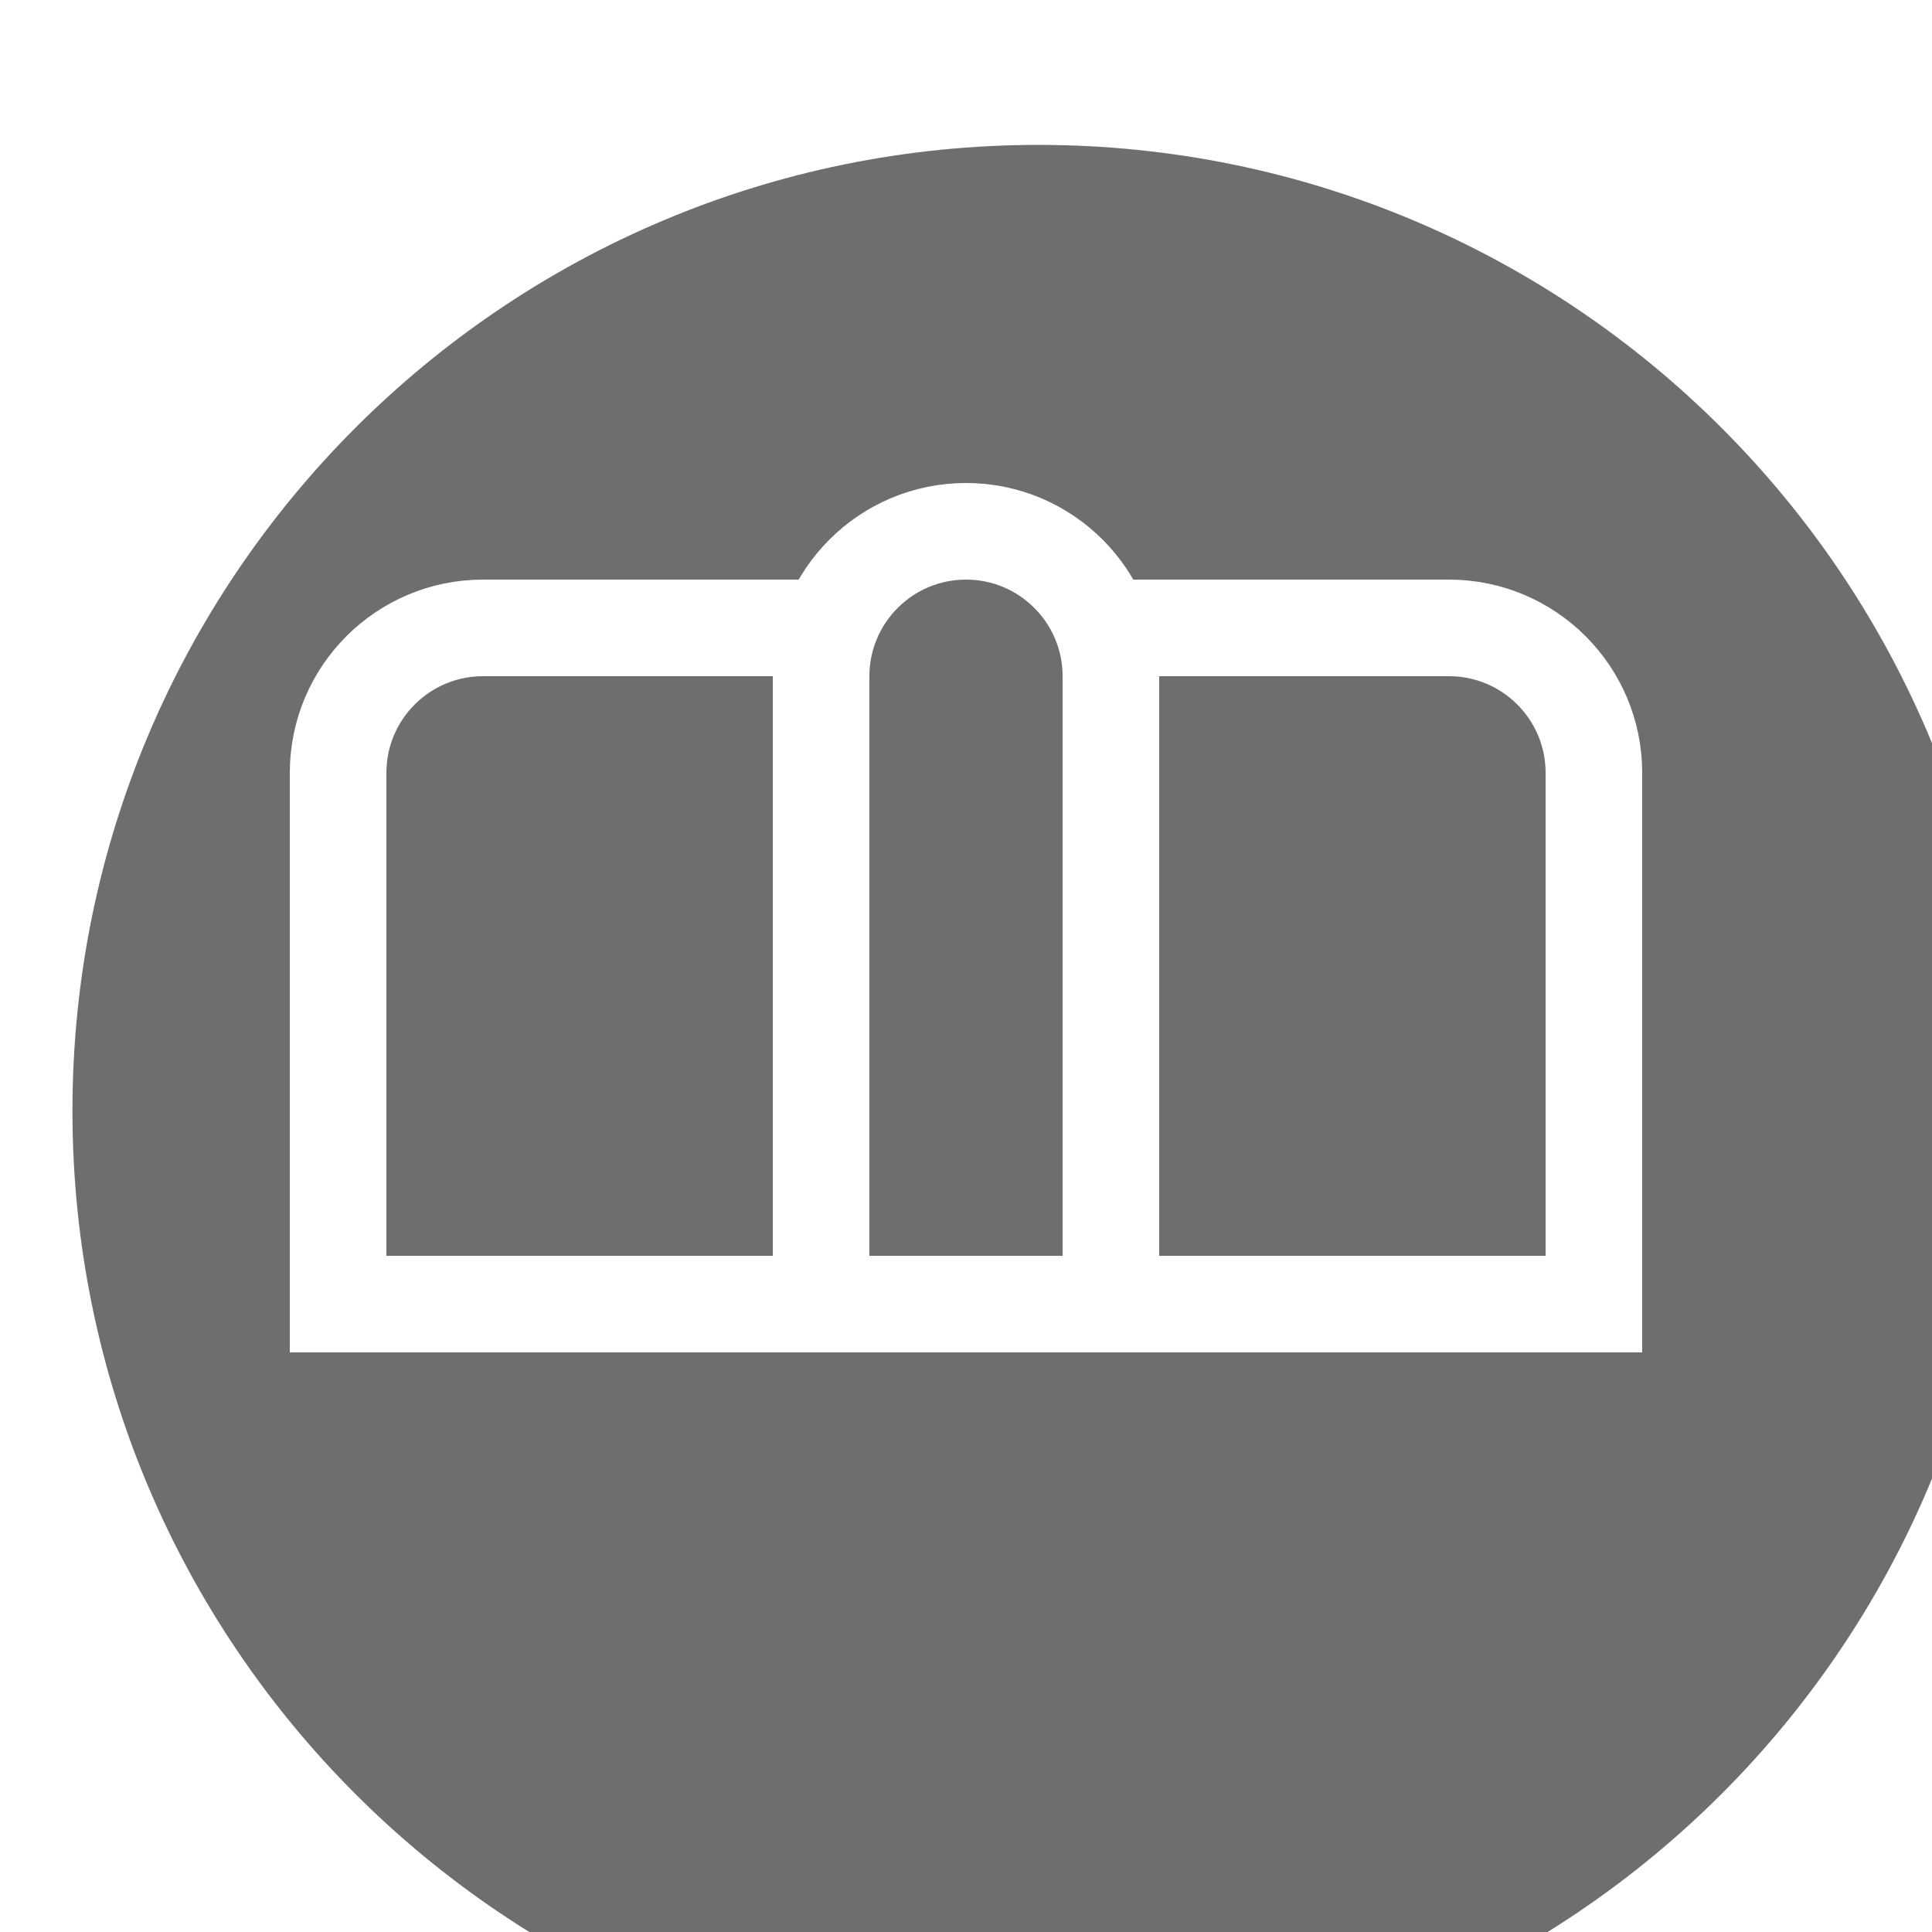
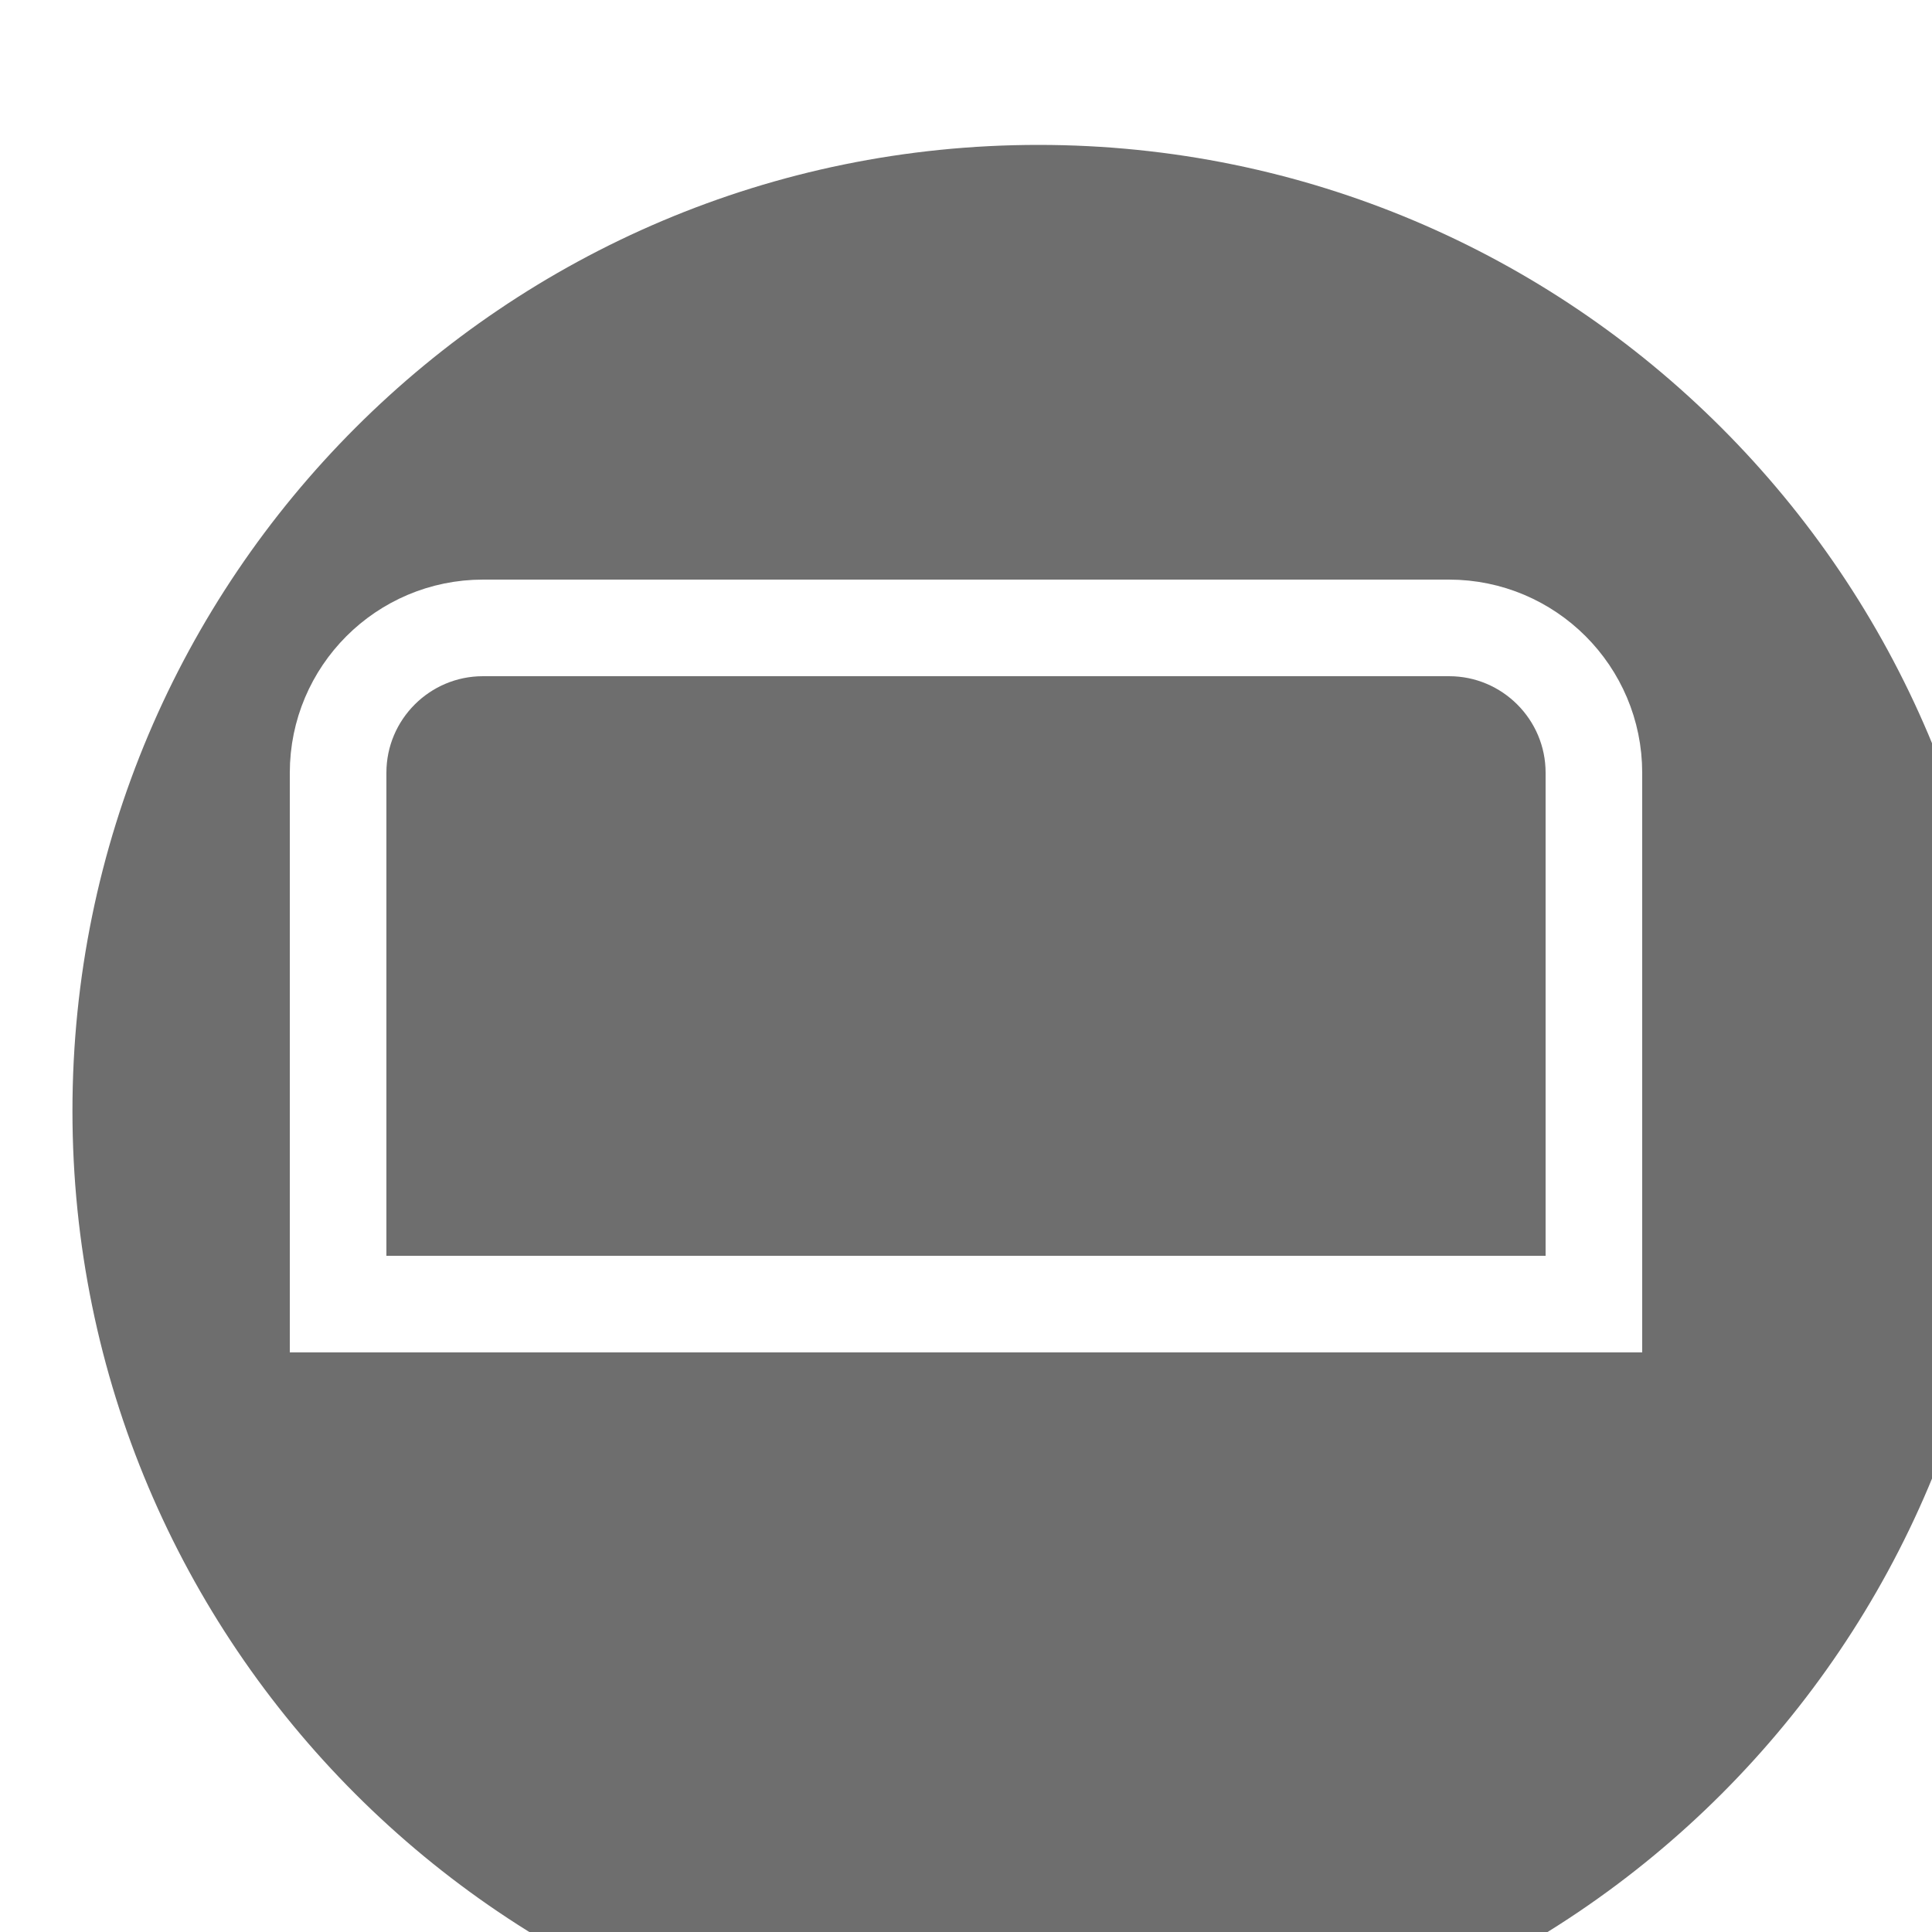
<svg xmlns="http://www.w3.org/2000/svg" width="20" height="20" viewBox="0 0 20 20" fill="none">
  <g filter="url(#filter0_i_317_171)">
    <path d="M10 20C15.523 20 20 15.523 20 10C20 4.477 15.523 0 10 0C4.477 0 0 4.477 0 10C0 15.523 4.477 20 10 20Z" fill="#6E6E6E" />
  </g>
  <path d="M5 6.5H15C15.828 6.5 16.5 7.172 16.5 8V13.5H3.5V8C3.5 7.172 4.172 6.5 5 6.5Z" stroke="white" />
-   <path d="M11.5 7V13.5H8.5V7C8.5 6.172 9.172 5.5 10 5.5C10.828 5.5 11.5 6.172 11.5 7Z" fill="#6E6E6E" stroke="white" />
  <defs>
    <filter id="filter0_i_317_171" x="0" y="0" width="20.75" height="21.5" filterUnits="userSpaceOnUse" color-interpolation-filters="sRGB">
      <feFlood flood-opacity="0" result="BackgroundImageFix" />
      <feBlend mode="normal" in="SourceGraphic" in2="BackgroundImageFix" result="shape" />
      <feColorMatrix in="SourceAlpha" type="matrix" values="0 0 0 0 0 0 0 0 0 0 0 0 0 0 0 0 0 0 127 0" result="hardAlpha" />
      <feOffset dx="0.75" dy="1.5" />
      <feGaussianBlur stdDeviation="1.875" />
      <feComposite in2="hardAlpha" operator="arithmetic" k2="-1" k3="1" />
      <feColorMatrix type="matrix" values="0 0 0 0 0 0 0 0 0 0 0 0 0 0 0 0 0 0 0.25 0" />
      <feBlend mode="normal" in2="shape" result="effect1_innerShadow_317_171" />
    </filter>
  </defs>
</svg>